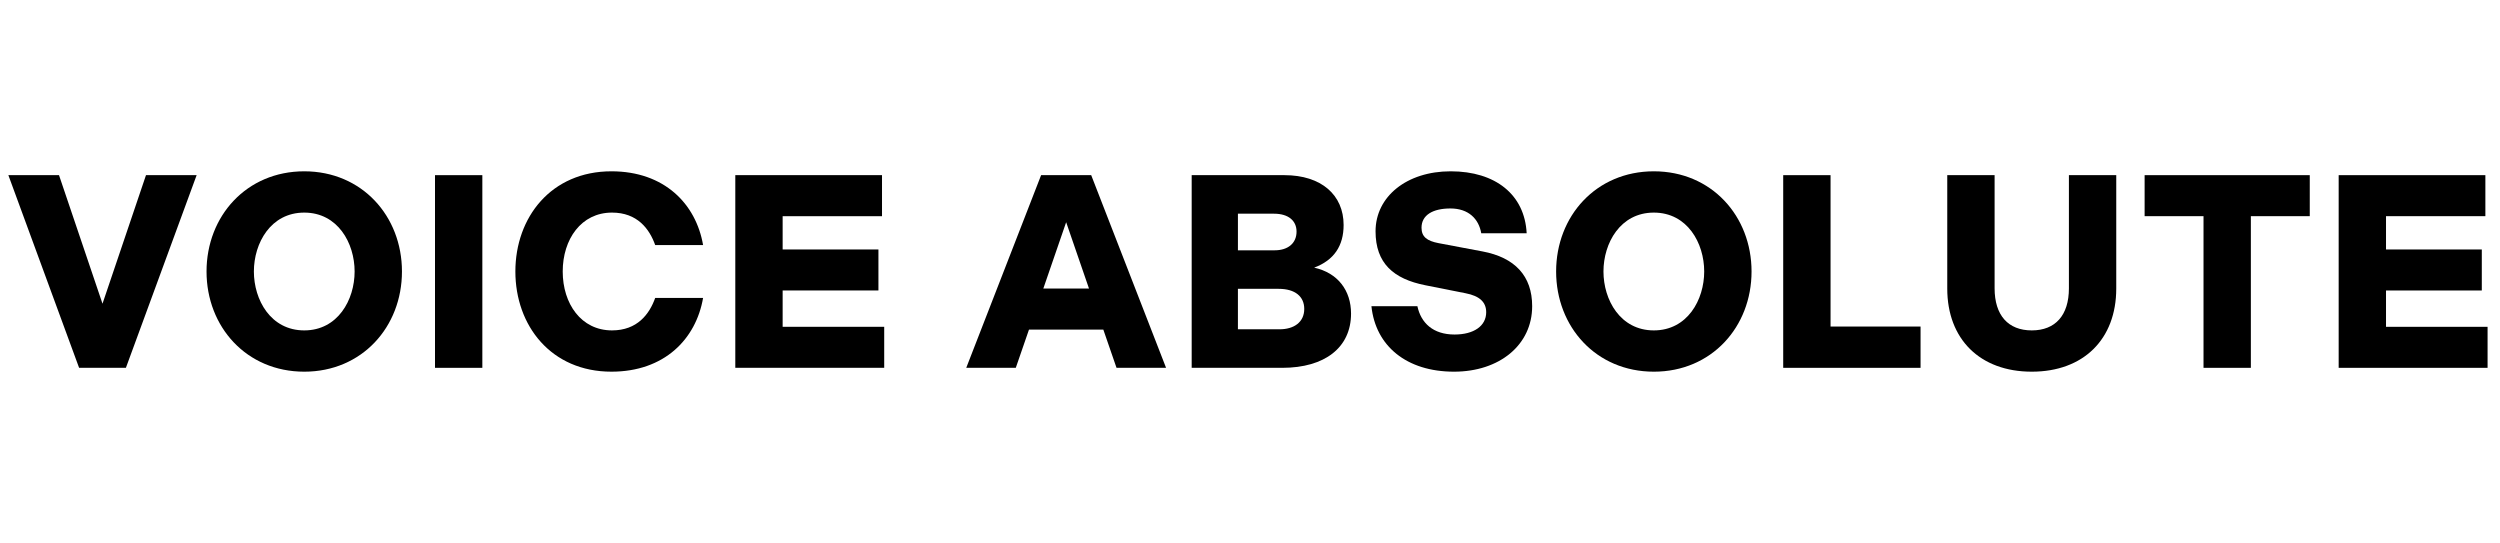
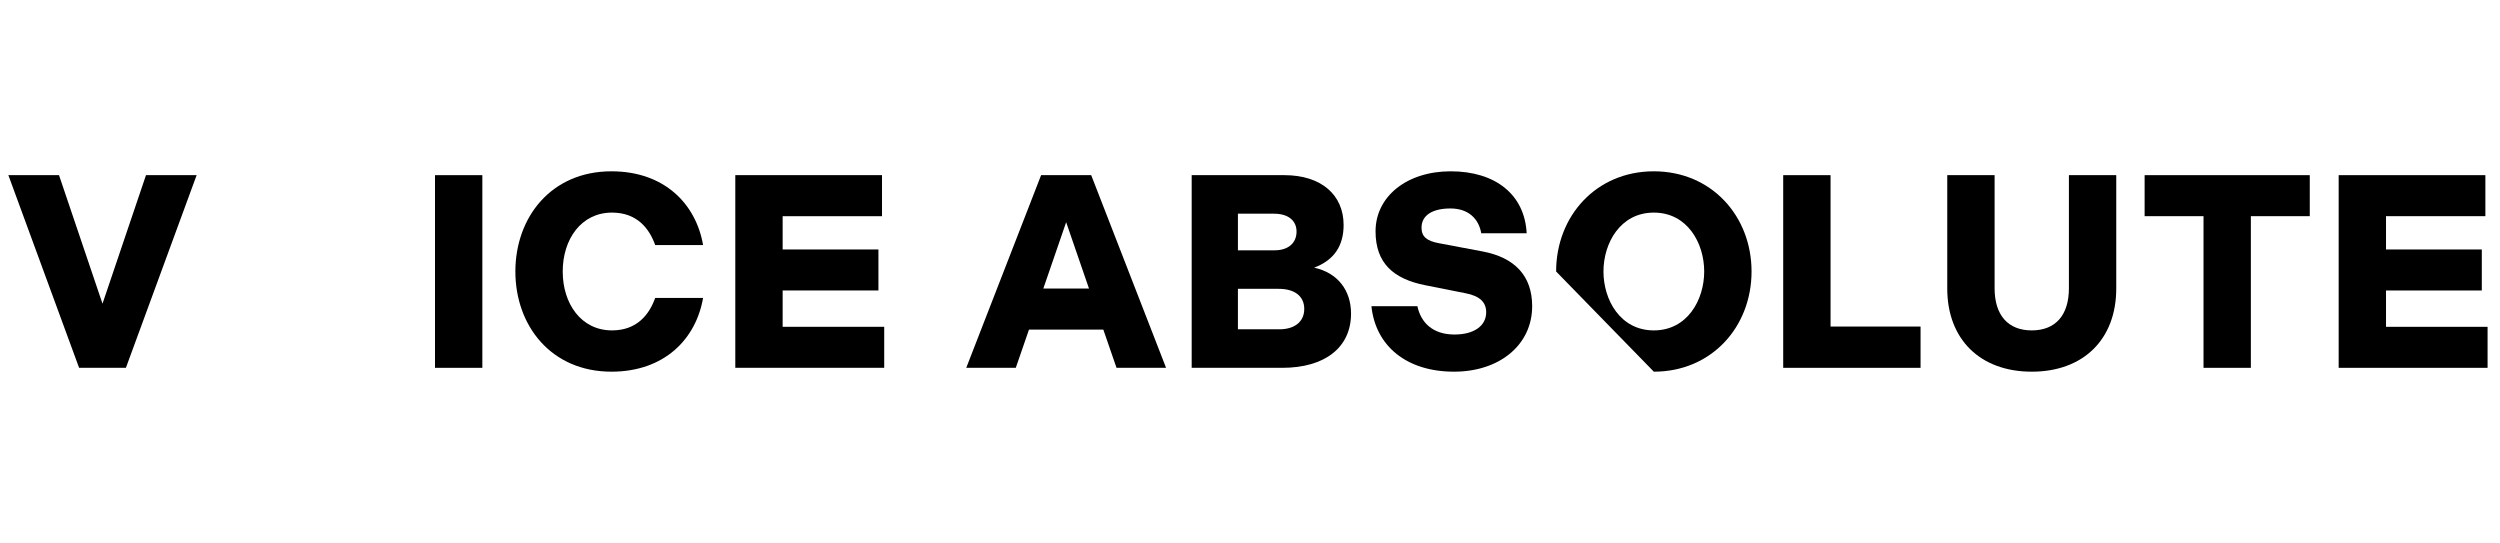
<svg xmlns="http://www.w3.org/2000/svg" version="1.1" x="0px" y="0px" width="1059px" height="230px" viewBox="0.136 0.336 1059 230" overflow="visible" enable-background="new 0.136 0.336 1059 230" xml:space="preserve">
  <defs>
</defs>
  <g>
    <path d="M3.681,74.534h21.453l18.422,54.448l18.421-54.448H83.43l-29.964,81.614H33.645L3.681,74.534z" />
  </g>
  <g>
-     <path d="M87.625,115.341c0-23.435,16.906-42.439,41.391-42.439s41.39,19.005,41.39,42.439c0,23.436-16.906,42.439-41.39,42.439   S87.625,138.776,87.625,115.341z M150.352,115.341c0-12.009-7.112-24.95-21.336-24.95c-14.225,0-21.336,12.941-21.336,24.95   c0,12.01,7.112,24.951,21.336,24.951C143.239,140.292,150.352,127.351,150.352,115.341z" />
    <path d="M184.402,74.534h20.054v81.614h-20.054V74.534z" />
    <path d="M218.449,115.341c0-22.969,15.157-42.439,40.691-42.439c22.386,0,35.794,13.758,38.825,31.247h-20.287   c-2.448-6.879-7.579-13.758-18.305-13.758c-13.058,0-20.87,11.31-20.87,24.95c0,13.642,7.812,24.951,20.87,24.951   c10.727,0,15.857-6.879,18.305-13.758h20.287c-3.031,17.488-16.439,31.246-38.825,31.246   C233.606,157.78,218.449,138.31,218.449,115.341z" />
    <path d="M311.611,74.534h62.144v17.372h-42.09v14.107h40.574v17.372h-40.574v15.391h43.022v17.372h-63.076V74.534z" />
    <path d="M441.15,74.534h21.22l31.713,81.614h-20.986l-5.597-16.206h-31.48l-5.596,16.206h-20.987L441.15,74.534z M461.437,122.57   l-9.677-28.1l-9.677,28.1H461.437z" />
    <path d="M504.931,74.534h39.292c15.623,0,25.067,8.395,25.067,21.103c0,8.861-4.081,14.924-12.476,18.072   c10.027,2.215,15.624,9.677,15.624,19.471c0,14.341-11.077,22.969-29.148,22.969h-38.359V74.534z M540.142,106.363   c5.48,0,9.211-2.915,9.211-7.928c0-4.548-3.381-7.579-9.561-7.579h-15.273v15.507H540.142z M542.124,139.825   c6.18,0,10.493-3.031,10.493-8.628c0-5.246-3.848-8.511-10.843-8.511h-17.256v17.139H542.124z" />
    <path d="M581.071,130.031h19.471c1.516,7.112,6.646,12.01,15.74,12.01c8.161,0,13.408-3.614,13.408-9.444   c0-4.197-2.682-6.879-8.745-8.045l-17.022-3.381c-13.524-2.682-21.103-9.327-21.103-22.853c0-14.69,13.175-25.417,31.829-25.417   c19.005,0,31.363,9.91,32.18,26.233h-19.237c-1.05-6.062-5.363-10.493-13.059-10.493c-7.462,0-12.242,2.798-12.242,8.161   c0,3.848,2.332,5.597,7.229,6.529l18.538,3.498c13.758,2.564,21.104,10.377,21.104,23.201c0,16.44-13.875,27.749-33.112,27.749   C595.995,157.78,582.82,146.938,581.071,130.031z" />
-     <path d="M659.31,115.341c0-23.435,16.905-42.439,41.39-42.439s41.391,19.005,41.391,42.439c0,23.436-16.906,42.439-41.391,42.439   S659.31,138.776,659.31,115.341z M722.036,115.341c0-12.009-7.112-24.95-21.337-24.95c-14.224,0-21.336,12.941-21.336,24.95   c0,12.01,7.112,24.951,21.336,24.951C714.924,140.292,722.036,127.351,722.036,115.341z" />
+     <path d="M659.31,115.341c0-23.435,16.905-42.439,41.39-42.439s41.391,19.005,41.391,42.439c0,23.436-16.906,42.439-41.391,42.439   z M722.036,115.341c0-12.009-7.112-24.95-21.337-24.95c-14.224,0-21.336,12.941-21.336,24.95   c0,12.01,7.112,24.951,21.336,24.951C714.924,140.292,722.036,127.351,722.036,115.341z" />
    <path d="M755.503,74.534h20.055v64.125h38.125v17.489h-58.18V74.534z" />
  </g>
  <g>
    <path d="M824.994,122.57V74.534h20.054v47.919c0,11.426,5.713,17.839,15.74,17.839c10.026,0,15.739-6.413,15.739-17.839V74.534   h20.054v48.036c0,21.452-13.874,35.21-35.793,35.21C838.868,157.78,824.994,144.022,824.994,122.57z" />
    <path d="M933.546,91.906h-24.95V74.534h69.955v17.372H953.6v64.242h-20.054V91.906z" />
    <path d="M990.796,74.534h62.145v17.372h-42.09v14.107h40.574v17.372h-40.574v15.391h43.022v17.372h-63.077V74.534z" />
  </g>
  <rect id="_x3C_Slice_x3E__18_" fill="none" width="1059" height="230" />
  <rect id="_x3C_Slice_x3E__17_" y="230" fill="none" width="1058" height="114" />
</svg>